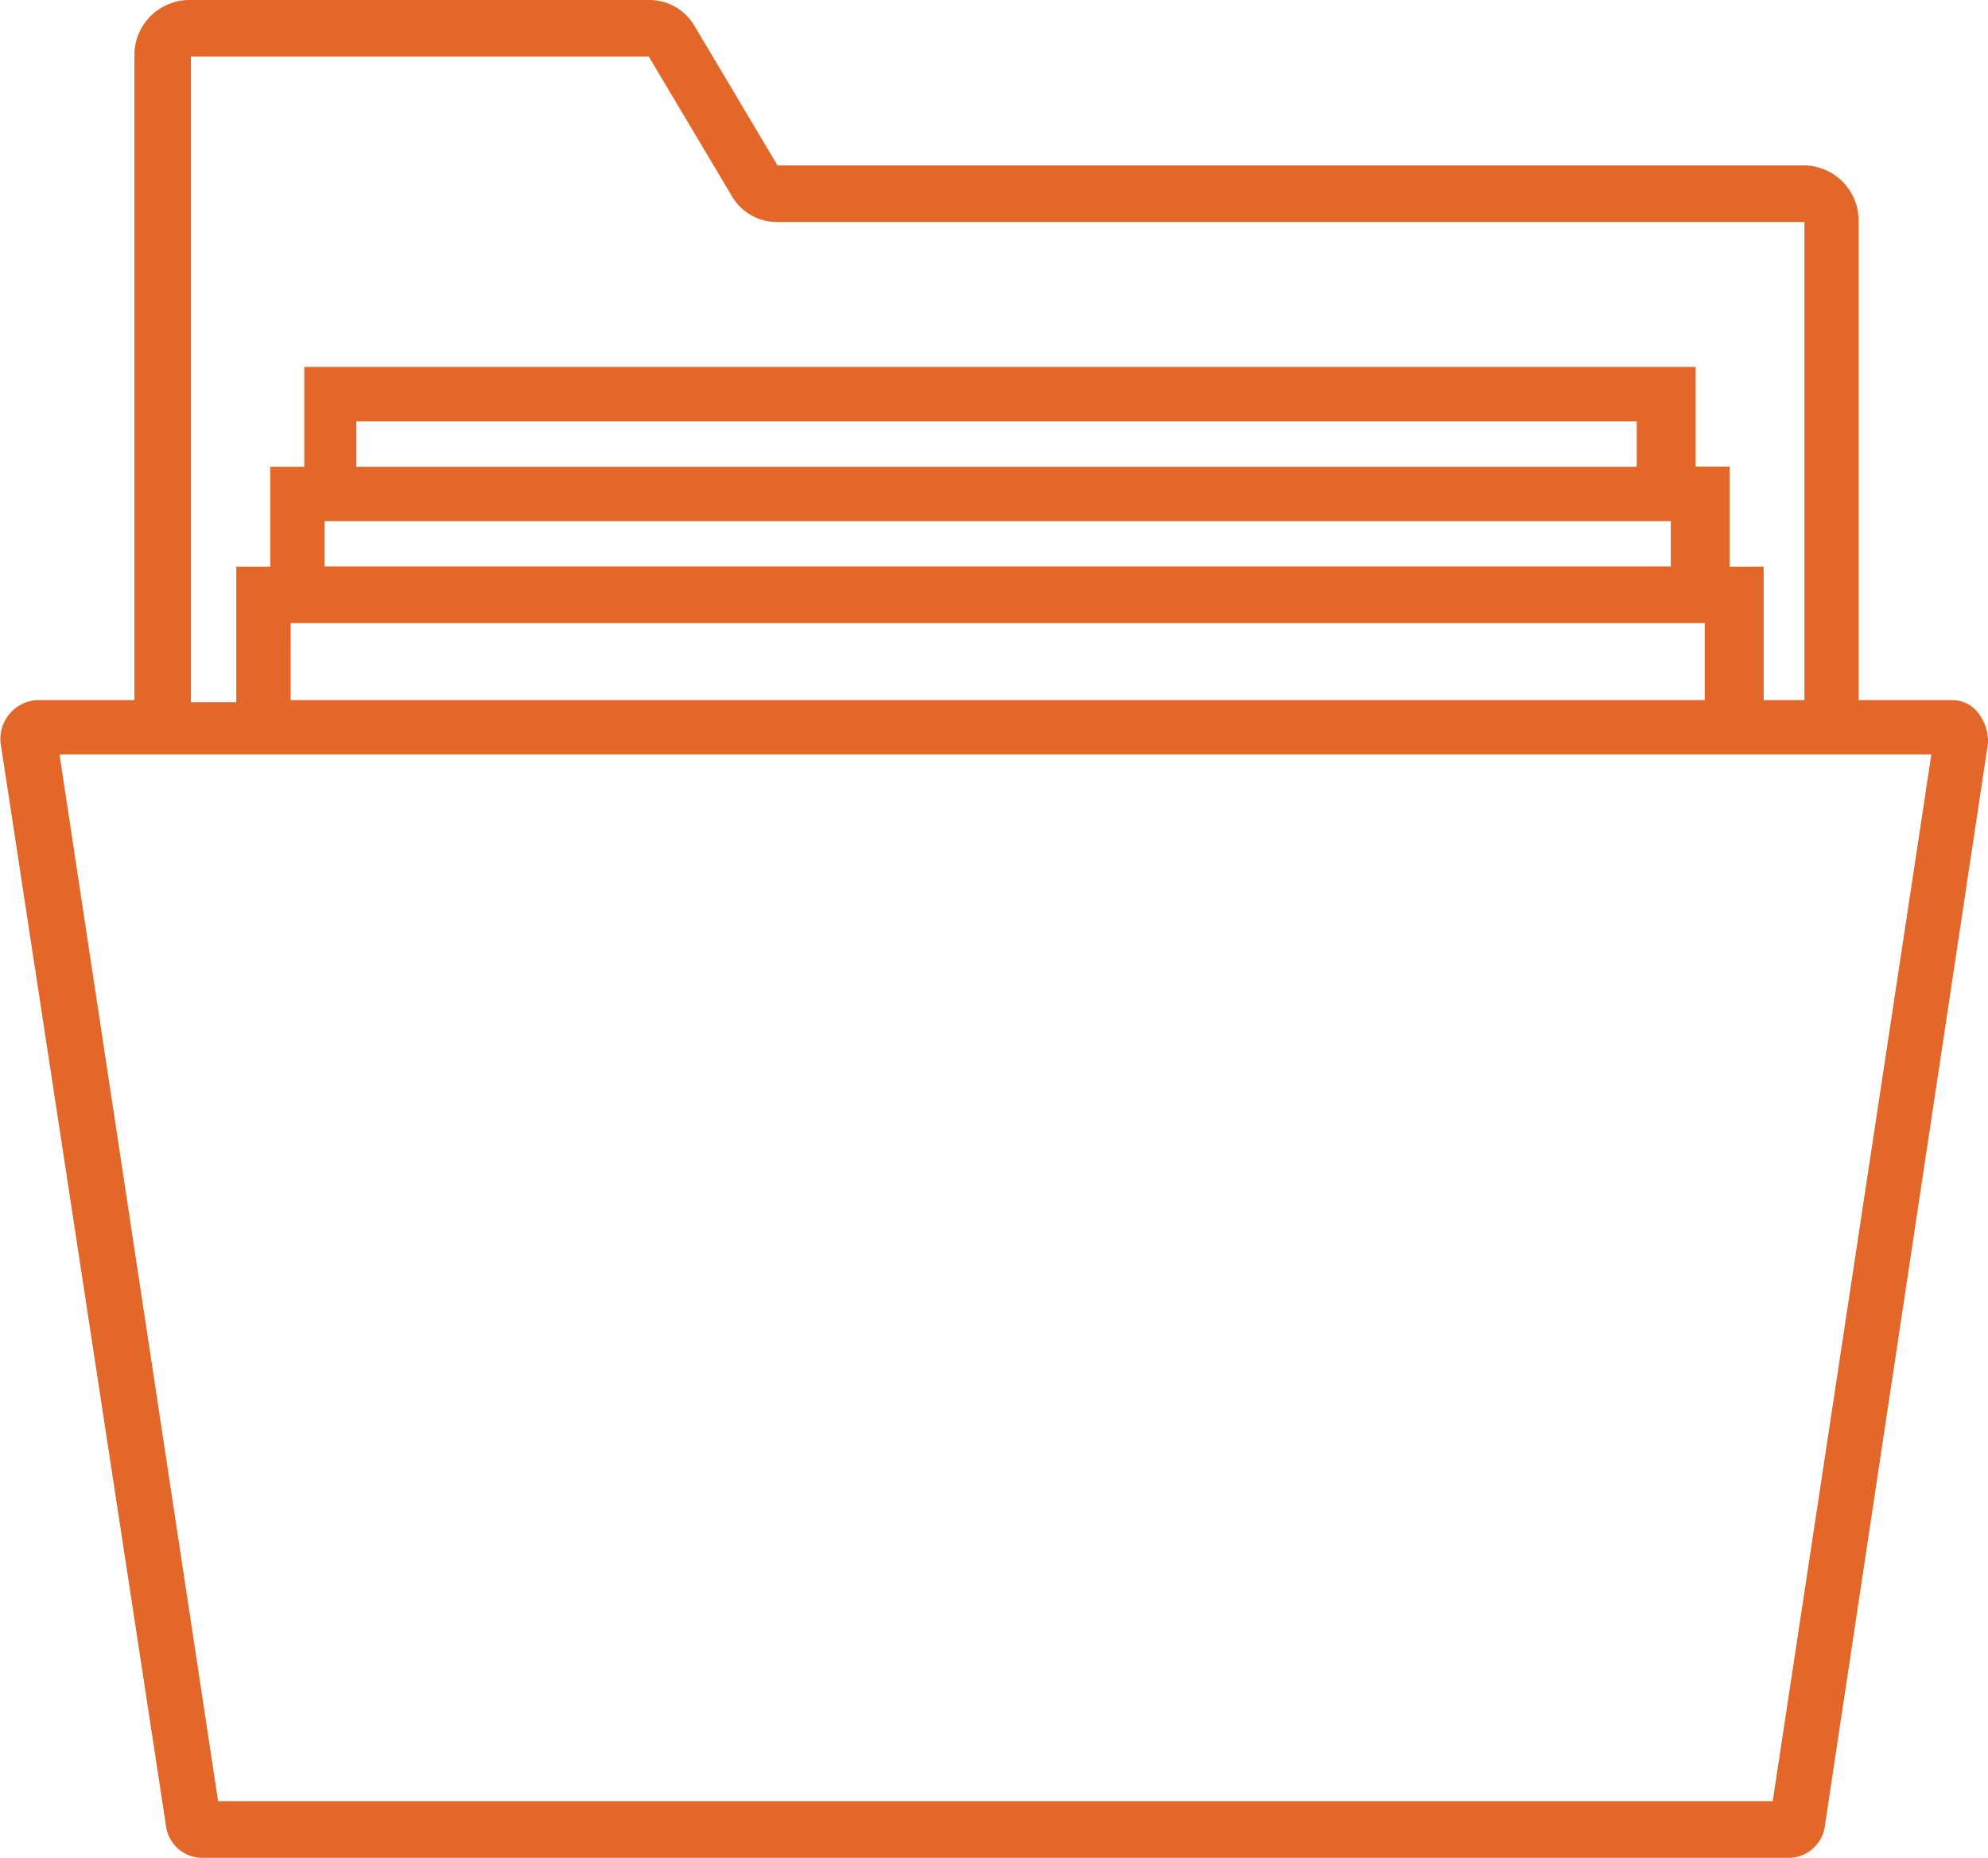
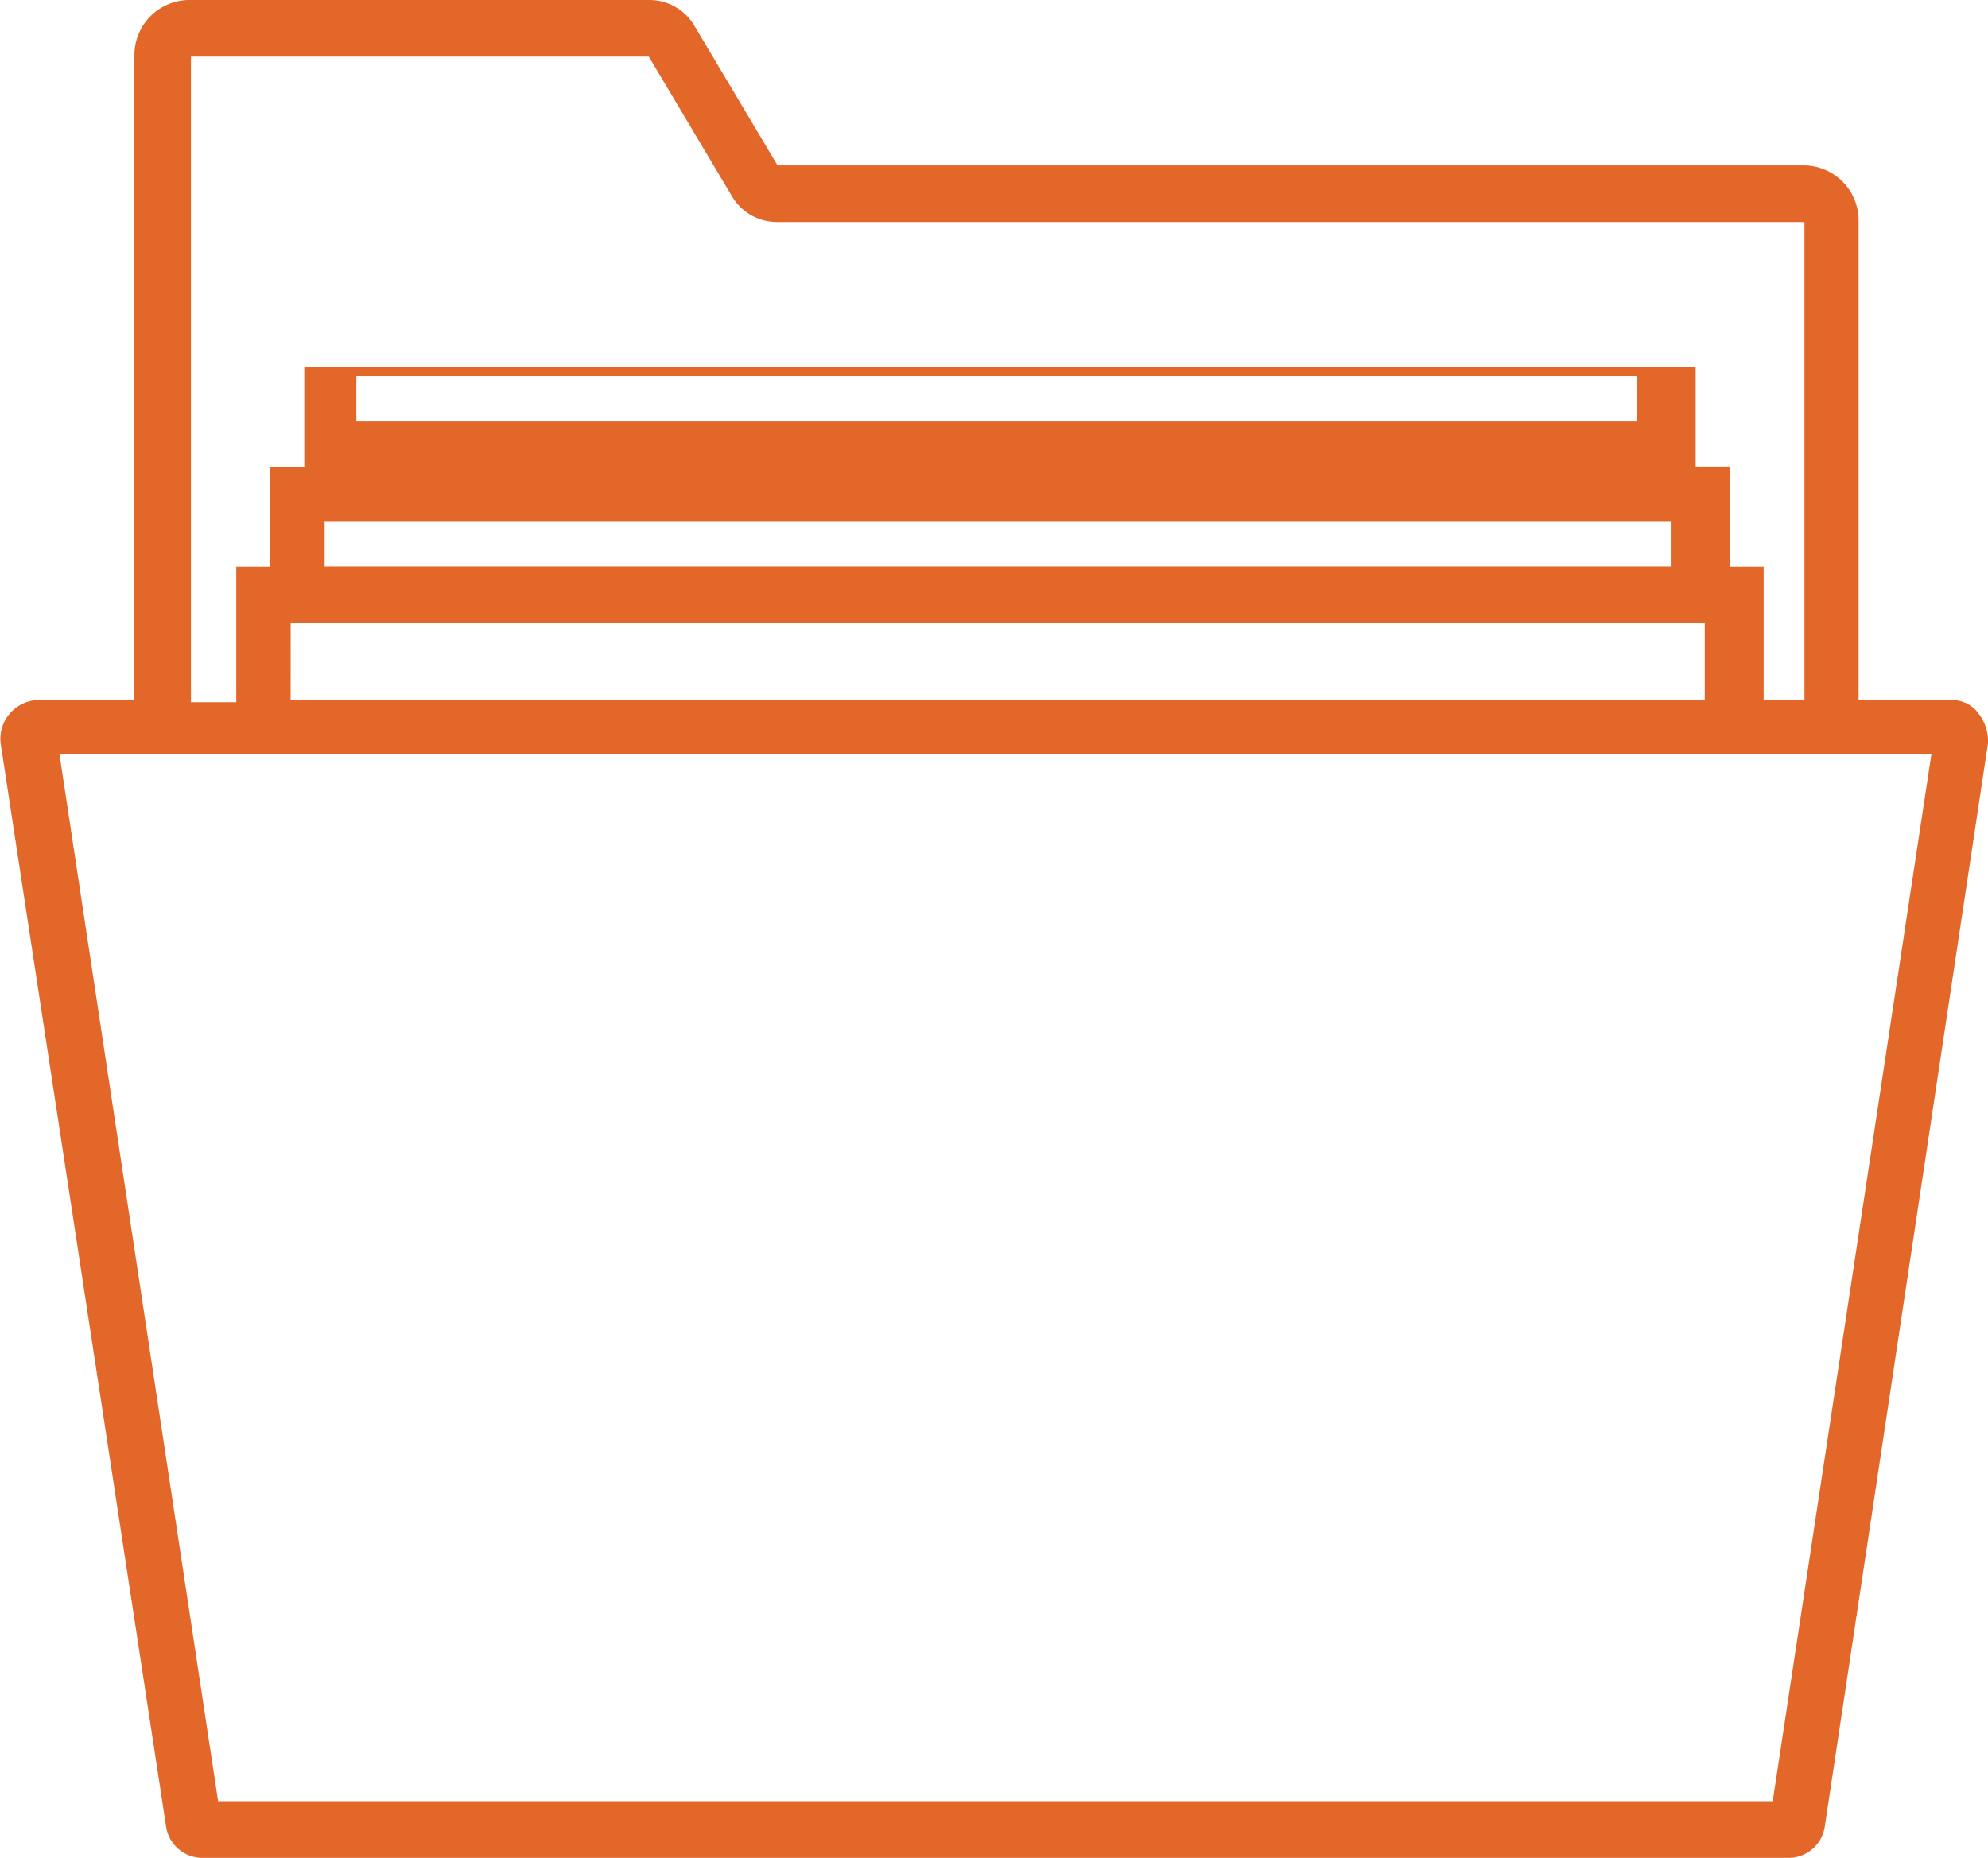
<svg xmlns="http://www.w3.org/2000/svg" width="42.793" height="40" viewBox="0 0 42.793 40">
-   <path id="CCR_R-Icons-v1_Resources" data-name="CCR&amp;R-Icons-v1_Resources" d="M10.428,49a.789.789,0,0,1-.78-.683L6.087,25a.838.838,0,0,1,.78-.927h2.1v-13.9A1.187,1.187,0,0,1,10.135,9h9.9a1.125,1.125,0,0,1,.976.537l1.8,3.024h22.1a1.187,1.187,0,0,1,1.171,1.171V24.073h2a.7.7,0,0,1,.585.293.98.98,0,0,1,.2.634L45.355,48.317a.789.789,0,0,1-.78.683Zm.341-1.22H44.233l3.415-22.537H7.355ZM43.94,24.073h.976V13.78h-22.1a1.125,1.125,0,0,1-.976-.537l-1.8-3.024H10.184v13.9h.976V21.2h.732V19.049h.732V16.9H42.574v2.146h.732V21.2h.732v2.878Zm-31.61,0H42.77V22.415H12.331Zm.732-2.878H42.038V20.22H13.062Zm.683-2.146H41.306v-.976H13.745Z" transform="translate(-6.074 -9)" fill="#e36729" />
+   <path id="CCR_R-Icons-v1_Resources" data-name="CCR&amp;R-Icons-v1_Resources" d="M10.428,49a.789.789,0,0,1-.78-.683L6.087,25a.838.838,0,0,1,.78-.927h2.1v-13.9A1.187,1.187,0,0,1,10.135,9h9.9a1.125,1.125,0,0,1,.976.537l1.8,3.024h22.1a1.187,1.187,0,0,1,1.171,1.171V24.073h2a.7.7,0,0,1,.585.293.98.98,0,0,1,.2.634L45.355,48.317a.789.789,0,0,1-.78.683Zm.341-1.22H44.233l3.415-22.537H7.355ZM43.94,24.073h.976V13.78h-22.1a1.125,1.125,0,0,1-.976-.537l-1.8-3.024H10.184v13.9h.976V21.2h.732V19.049h.732V16.9H42.574v2.146h.732V21.2h.732v2.878Zm-31.61,0H42.77V22.415H12.331Zm.732-2.878H42.038V20.22H13.062m.683-2.146H41.306v-.976H13.745Z" transform="translate(-6.074 -9)" fill="#e36729" />
</svg>